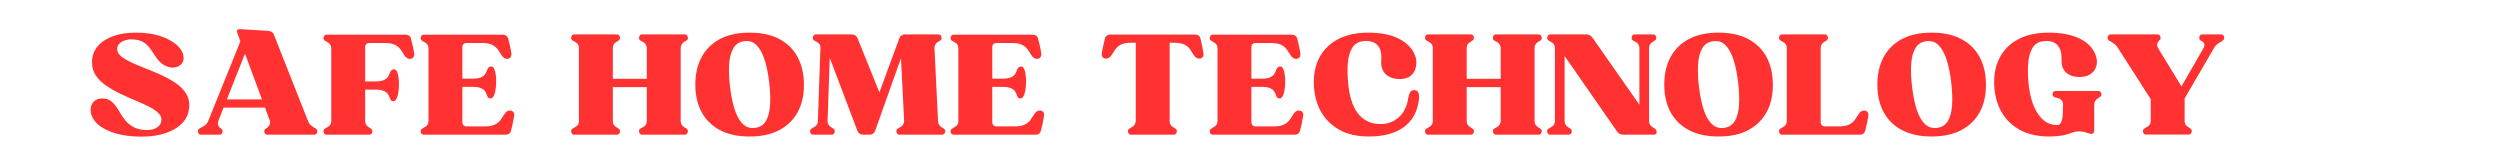
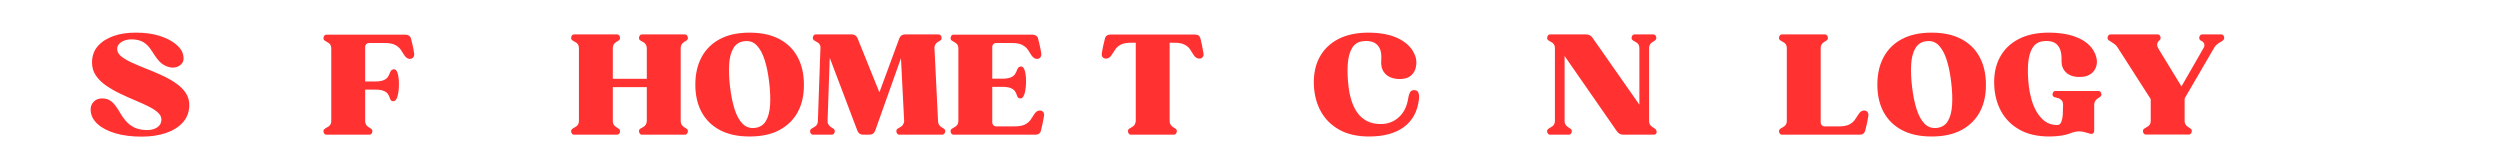
<svg xmlns="http://www.w3.org/2000/svg" version="1.0" preserveAspectRatio="xMidYMid meet" height="100" viewBox="0 0 1125 75" zoomAndPan="magnify" width="1500">
  <defs>
    <g />
  </defs>
  <g fill-opacity="1" fill="#ff3131">
    <g transform="translate(38.427, 60.612)">
      <g>
        <path d="M 2.359 -10.953 C 2.273 -12.523 2.742 -13.832 3.766 -14.875 C 4.785 -15.914 6.125 -16.395 7.781 -16.312 C 9.188 -16.27 10.359 -15.914 11.297 -15.25 C 12.234 -14.582 13.051 -13.75 13.75 -12.75 C 14.457 -11.758 15.141 -10.691 15.797 -9.547 C 16.461 -8.41 17.234 -7.32 18.109 -6.281 C 18.984 -5.25 20.051 -4.359 21.312 -3.609 C 22.582 -2.859 24.191 -2.379 26.141 -2.172 C 28.297 -1.93 30.109 -2.16 31.578 -2.859 C 33.055 -3.566 33.922 -4.664 34.172 -6.156 C 34.379 -7.445 33.973 -8.609 32.953 -9.641 C 31.93 -10.68 30.5 -11.664 28.656 -12.594 C 26.812 -13.531 24.77 -14.461 22.531 -15.391 C 20.289 -16.328 18.031 -17.336 15.75 -18.422 C 13.469 -19.504 11.359 -20.707 9.422 -22.031 C 7.492 -23.352 5.938 -24.863 4.75 -26.562 C 3.57 -28.27 2.984 -30.242 2.984 -32.484 C 2.984 -35.391 3.844 -37.836 5.562 -39.828 C 7.289 -41.816 9.645 -43.336 12.625 -44.391 C 15.613 -45.453 19.02 -45.961 22.844 -45.922 C 26.906 -45.922 30.441 -45.43 33.453 -44.453 C 36.461 -43.484 38.867 -42.25 40.672 -40.75 C 42.473 -39.258 43.562 -37.75 43.938 -36.219 C 44.438 -34.27 44.176 -32.773 43.156 -31.734 C 42.145 -30.703 40.867 -30.188 39.328 -30.188 C 38.461 -30.188 37.551 -30.375 36.594 -30.75 C 35.312 -31.281 34.242 -31.992 33.391 -32.891 C 32.535 -33.785 31.773 -34.758 31.109 -35.812 C 30.453 -36.875 29.77 -37.891 29.062 -38.859 C 28.352 -39.836 27.5 -40.676 26.5 -41.375 C 25.508 -42.082 24.25 -42.539 22.719 -42.75 C 21.051 -43 19.578 -42.945 18.297 -42.594 C 17.016 -42.25 16.008 -41.703 15.281 -40.953 C 14.551 -40.203 14.227 -39.332 14.312 -38.344 C 14.395 -37.133 15.055 -36.051 16.297 -35.094 C 17.547 -34.145 19.156 -33.223 21.125 -32.328 C 23.094 -31.441 25.238 -30.539 27.562 -29.625 C 29.895 -28.707 32.211 -27.719 34.516 -26.656 C 36.816 -25.602 38.91 -24.422 40.797 -23.109 C 42.68 -21.805 44.172 -20.305 45.266 -18.609 C 46.367 -16.91 46.859 -14.961 46.734 -12.766 C 46.609 -9.898 45.613 -7.445 43.75 -5.406 C 41.883 -3.375 39.363 -1.816 36.188 -0.734 C 33.008 0.336 29.367 0.875 25.266 0.875 C 20.867 0.875 16.969 0.379 13.562 -0.609 C 10.164 -1.609 7.477 -3 5.5 -4.781 C 3.531 -6.57 2.484 -8.629 2.359 -10.953 Z M 2.359 -10.953" />
      </g>
    </g>
  </g>
  <g fill-opacity="1" fill="#ff3131">
    <g transform="translate(87.523, 60.612)">
      <g>
-         <path d="M 2.922 0 C 2.254 0 1.816 -0.348 1.609 -1.047 C 1.41 -1.754 1.578 -2.297 2.109 -2.672 C 2.359 -2.836 2.609 -2.992 2.859 -3.141 C 3.109 -3.285 3.379 -3.441 3.672 -3.609 C 4.91 -4.234 5.719 -5.02 6.094 -5.969 L 20.656 -42.016 L 19.234 -45.859 C 19.066 -46.398 19.086 -46.816 19.297 -47.109 C 19.504 -47.398 19.875 -47.523 20.406 -47.484 L 33.234 -46.734 C 33.816 -46.691 34.344 -46.504 34.812 -46.172 C 35.289 -45.848 35.613 -45.414 35.781 -44.875 L 51.156 -5.969 C 51.613 -4.895 52.398 -4.047 53.516 -3.422 C 53.723 -3.297 53.93 -3.172 54.141 -3.047 C 54.348 -2.922 54.535 -2.797 54.703 -2.672 C 55.242 -2.297 55.41 -1.754 55.203 -1.047 C 54.992 -0.348 54.555 0 53.891 0 L 32.734 0 C 32.109 0 31.691 -0.348 31.484 -1.047 C 31.273 -1.754 31.441 -2.297 31.984 -2.672 C 32.148 -2.754 32.316 -2.867 32.484 -3.016 C 32.648 -3.16 32.816 -3.297 32.984 -3.422 C 33.941 -4.254 34.254 -5.188 33.922 -6.219 L 31.734 -12.203 L 13.062 -12.203 L 10.891 -6.594 L 10.703 -5.969 C 10.492 -5.438 10.473 -4.898 10.641 -4.359 C 10.805 -3.816 11.098 -3.379 11.516 -3.047 C 11.598 -3.004 11.691 -2.953 11.797 -2.891 C 11.898 -2.828 11.992 -2.754 12.078 -2.672 C 12.609 -2.297 12.77 -1.754 12.562 -1.047 C 12.363 -0.348 11.953 0 11.328 0 Z M 22.719 -36.469 L 14.562 -15.875 L 30.375 -15.875 Z M 22.719 -36.469" />
-       </g>
+         </g>
    </g>
  </g>
  <g fill-opacity="1" fill="#ff3131">
    <g transform="translate(144.335, 60.612)">
      <g>
        <path d="M 1.812 -42.312 C 1.27 -42.688 1.102 -43.227 1.312 -43.938 C 1.52 -44.645 1.93 -45 2.547 -45 L 38.281 -45 C 38.852 -45 39.359 -44.832 39.797 -44.5 C 40.234 -44.164 40.516 -43.707 40.641 -43.125 C 40.848 -42.301 41.086 -41.305 41.359 -40.141 C 41.629 -38.984 41.848 -37.844 42.016 -36.719 C 42.129 -35.844 41.988 -35.188 41.594 -34.75 C 41.207 -34.32 40.723 -34.109 40.141 -34.109 C 39.223 -34.109 38.414 -34.602 37.719 -35.594 C 37.176 -36.469 36.613 -37.336 36.031 -38.203 C 35.445 -39.078 34.602 -39.805 33.5 -40.391 C 32.406 -40.973 30.781 -41.266 28.625 -41.266 L 21.844 -41.266 C 21.301 -41.266 20.852 -41.098 20.5 -40.766 C 20.156 -40.43 19.984 -39.973 19.984 -39.391 L 19.984 -23.953 L 24.453 -23.953 C 26.078 -23.953 27.32 -24.129 28.188 -24.484 C 29.062 -24.836 29.695 -25.285 30.094 -25.828 C 30.488 -26.367 30.773 -26.906 30.953 -27.438 C 31.141 -27.977 31.367 -28.438 31.641 -28.812 C 31.91 -29.188 32.336 -29.395 32.922 -29.438 C 33.586 -29.477 34.102 -29 34.469 -28 C 34.844 -27.008 35.07 -25.785 35.156 -24.328 C 35.238 -22.879 35.207 -21.438 35.062 -20 C 34.914 -18.57 34.633 -17.379 34.219 -16.422 C 33.812 -15.473 33.273 -15.02 32.609 -15.062 C 32.023 -15.102 31.629 -15.312 31.422 -15.688 C 31.223 -16.062 31.039 -16.504 30.875 -17.016 C 30.707 -17.535 30.426 -18.047 30.031 -18.547 C 29.633 -19.047 29.008 -19.457 28.156 -19.781 C 27.312 -20.113 26.078 -20.281 24.453 -20.281 L 19.984 -20.281 L 19.984 -6.094 C 19.984 -4.938 20.52 -4.023 21.594 -3.359 C 21.758 -3.273 21.938 -3.172 22.125 -3.047 C 22.312 -2.922 22.488 -2.797 22.656 -2.672 C 23.195 -2.297 23.363 -1.754 23.156 -1.047 C 22.945 -0.348 22.508 0 21.844 0 L 2.547 0 C 1.93 0 1.52 -0.348 1.312 -1.047 C 1.102 -1.754 1.27 -2.297 1.812 -2.672 C 2.094 -2.879 2.504 -3.129 3.047 -3.422 C 4.172 -4.004 4.734 -4.895 4.734 -6.094 L 4.734 -38.891 C 4.734 -40.141 4.172 -41.035 3.047 -41.578 C 2.504 -41.867 2.094 -42.113 1.812 -42.312 Z M 1.812 -42.312" />
      </g>
    </g>
  </g>
  <g fill-opacity="1" fill="#ff3131">
    <g transform="translate(188.08, 60.612)">
      <g>
-         <path d="M 1.812 -42.312 C 1.27 -42.688 1.102 -43.227 1.312 -43.938 C 1.52 -44.645 1.93 -45 2.547 -45 L 38.281 -45 C 38.852 -45 39.359 -44.832 39.797 -44.5 C 40.234 -44.164 40.516 -43.707 40.641 -43.125 C 40.848 -42.301 41.086 -41.305 41.359 -40.141 C 41.629 -38.984 41.848 -37.844 42.016 -36.719 C 42.129 -35.844 41.988 -35.188 41.594 -34.75 C 41.207 -34.32 40.723 -34.109 40.141 -34.109 C 39.223 -34.109 38.414 -34.602 37.719 -35.594 C 37.176 -36.469 36.613 -37.336 36.031 -38.203 C 35.445 -39.078 34.602 -39.805 33.5 -40.391 C 32.406 -40.973 30.781 -41.266 28.625 -41.266 L 21.844 -41.266 C 21.301 -41.266 20.852 -41.098 20.5 -40.766 C 20.156 -40.43 19.984 -39.973 19.984 -39.391 L 19.984 -25.203 L 24.453 -25.203 C 26.078 -25.203 27.32 -25.379 28.188 -25.734 C 29.062 -26.086 29.695 -26.531 30.094 -27.062 C 30.488 -27.602 30.773 -28.145 30.953 -28.688 C 31.141 -29.227 31.367 -29.688 31.641 -30.062 C 31.91 -30.438 32.336 -30.645 32.922 -30.688 C 33.586 -30.727 34.102 -30.25 34.469 -29.25 C 34.844 -28.25 35.07 -27.023 35.156 -25.578 C 35.238 -24.129 35.207 -22.688 35.062 -21.25 C 34.914 -19.82 34.633 -18.629 34.219 -17.672 C 33.812 -16.723 33.273 -16.27 32.609 -16.312 C 32.023 -16.352 31.629 -16.555 31.422 -16.922 C 31.223 -17.297 31.039 -17.742 30.875 -18.266 C 30.707 -18.785 30.426 -19.289 30.031 -19.781 C 29.633 -20.281 29.008 -20.695 28.156 -21.031 C 27.312 -21.363 26.078 -21.531 24.453 -21.531 L 19.984 -21.531 L 19.984 -5.594 C 19.984 -5.062 20.156 -4.617 20.5 -4.266 C 20.852 -3.91 21.301 -3.734 21.844 -3.734 L 29.875 -3.734 C 32.031 -3.734 33.656 -4.023 34.75 -4.609 C 35.852 -5.191 36.695 -5.914 37.281 -6.781 C 37.863 -7.656 38.422 -8.504 38.953 -9.328 C 39.617 -10.367 40.453 -10.891 41.453 -10.891 C 42.023 -10.891 42.508 -10.66 42.906 -10.203 C 43.301 -9.742 43.414 -9.102 43.25 -8.281 C 43.082 -7.156 42.863 -6 42.594 -4.812 C 42.32 -3.633 42.086 -2.633 41.891 -1.812 C 41.766 -1.27 41.492 -0.832 41.078 -0.5 C 40.66 -0.164 40.16 0 39.578 0 L 2.547 0 C 1.93 0 1.52 -0.348 1.312 -1.047 C 1.102 -1.754 1.27 -2.297 1.812 -2.672 C 2.094 -2.879 2.504 -3.129 3.047 -3.422 C 4.172 -4.004 4.734 -4.895 4.734 -6.094 L 4.734 -38.891 C 4.734 -40.141 4.172 -41.035 3.047 -41.578 C 2.504 -41.867 2.094 -42.113 1.812 -42.312 Z M 1.812 -42.312" />
-       </g>
+         </g>
    </g>
  </g>
  <g fill-opacity="1" fill="#ff3131">
    <g transform="translate(234.003, 60.612)">
      <g />
    </g>
  </g>
  <g fill-opacity="1" fill="#ff3131">
    <g transform="translate(255.782, 60.612)">
      <g>
        <path d="M 2.547 0 C 1.93 0 1.52 -0.348 1.312 -1.047 C 1.102 -1.754 1.27 -2.297 1.812 -2.672 C 2.094 -2.879 2.504 -3.129 3.047 -3.422 C 4.172 -4.004 4.734 -4.895 4.734 -6.094 L 4.734 -39.016 C 4.734 -40.266 4.172 -41.16 3.047 -41.703 C 2.504 -41.984 2.094 -42.227 1.812 -42.438 C 1.27 -42.812 1.102 -43.352 1.312 -44.062 C 1.52 -44.77 1.93 -45.125 2.547 -45.125 L 21.844 -45.125 C 22.508 -45.125 22.945 -44.77 23.156 -44.062 C 23.363 -43.352 23.195 -42.812 22.656 -42.438 C 22.488 -42.312 22.312 -42.188 22.125 -42.062 C 21.938 -41.945 21.758 -41.848 21.594 -41.766 C 20.52 -41.098 19.984 -40.18 19.984 -39.016 L 19.984 -25.141 L 35.281 -25.141 L 35.281 -39.016 C 35.195 -40.266 34.641 -41.16 33.609 -41.703 C 33.109 -41.953 32.672 -42.195 32.297 -42.438 C 31.797 -42.812 31.648 -43.352 31.859 -44.062 C 32.066 -44.77 32.484 -45.125 33.109 -45.125 L 52.406 -45.125 C 53.02 -45.125 53.441 -44.77 53.672 -44.062 C 53.898 -43.352 53.742 -42.812 53.203 -42.438 C 53.047 -42.312 52.875 -42.188 52.688 -42.062 C 52.5 -41.945 52.301 -41.848 52.094 -41.766 C 51.051 -41.055 50.531 -40.141 50.531 -39.016 L 50.531 -6.094 C 50.531 -4.977 51.051 -4.066 52.094 -3.359 C 52.301 -3.273 52.5 -3.172 52.688 -3.047 C 52.875 -2.922 53.047 -2.797 53.203 -2.672 C 53.742 -2.297 53.898 -1.754 53.672 -1.047 C 53.441 -0.348 53.02 0 52.406 0 L 33.109 0 C 32.484 0 32.066 -0.348 31.859 -1.047 C 31.648 -1.754 31.797 -2.297 32.297 -2.672 C 32.672 -2.922 33.109 -3.172 33.609 -3.422 C 34.641 -3.961 35.195 -4.852 35.281 -6.094 L 35.281 -21.406 L 19.984 -21.406 L 19.984 -6.094 C 19.984 -4.938 20.52 -4.023 21.594 -3.359 C 21.758 -3.273 21.938 -3.172 22.125 -3.047 C 22.312 -2.922 22.488 -2.797 22.656 -2.672 C 23.195 -2.297 23.363 -1.754 23.156 -1.047 C 22.945 -0.348 22.508 0 21.844 0 Z M 2.547 0" />
      </g>
    </g>
  </g>
  <g fill-opacity="1" fill="#ff3131">
    <g transform="translate(310.728, 60.612)">
      <g>
        <path d="M 2.172 -22.531 C 2.172 -27.258 3.102 -31.375 4.969 -34.875 C 6.844 -38.383 9.594 -41.102 13.219 -43.031 C 16.852 -44.957 21.305 -45.922 26.578 -45.922 C 31.891 -45.922 36.359 -44.957 39.984 -43.031 C 43.617 -41.102 46.367 -38.383 48.234 -34.875 C 50.098 -31.375 51.031 -27.258 51.031 -22.531 C 51.07 -17.801 50.148 -13.691 48.266 -10.203 C 46.379 -6.723 43.617 -4.016 39.984 -2.078 C 36.359 -0.148 31.891 0.812 26.578 0.812 C 21.305 0.812 16.852 -0.148 13.219 -2.078 C 9.594 -4.016 6.844 -6.723 4.969 -10.203 C 3.102 -13.691 2.172 -17.801 2.172 -22.531 Z M 24.266 -42.078 C 22.066 -41.828 20.414 -40.785 19.312 -38.953 C 18.219 -37.129 17.578 -34.723 17.391 -31.734 C 17.203 -28.754 17.336 -25.332 17.797 -21.469 C 18.254 -17.613 18.938 -14.266 19.844 -11.422 C 20.758 -8.578 21.961 -6.406 23.453 -4.906 C 24.953 -3.414 26.801 -2.797 29 -3.047 C 31.238 -3.336 32.883 -4.383 33.938 -6.188 C 35 -8 35.625 -10.395 35.812 -13.375 C 36 -16.363 35.863 -19.77 35.406 -23.594 C 34.957 -27.445 34.273 -30.805 33.359 -33.672 C 32.441 -36.535 31.242 -38.723 29.766 -40.234 C 28.297 -41.742 26.461 -42.359 24.266 -42.078 Z M 24.266 -42.078" />
      </g>
    </g>
  </g>
  <g fill-opacity="1" fill="#ff3131">
    <g transform="translate(363.309, 60.612)">
      <g>
        <path d="M 2.547 0 C 1.93 0 1.52 -0.348 1.312 -1.047 C 1.102 -1.754 1.27 -2.297 1.812 -2.672 C 2.094 -2.879 2.504 -3.129 3.047 -3.422 C 4.172 -4.004 4.734 -4.895 4.734 -6.094 L 5.906 -39.516 C 5.781 -40.516 5.242 -41.242 4.297 -41.703 C 3.754 -41.984 3.336 -42.227 3.047 -42.438 C 2.504 -42.812 2.336 -43.352 2.547 -44.062 C 2.754 -44.77 3.172 -45.125 3.797 -45.125 L 20.047 -45.125 C 21.242 -45.125 22.094 -44.539 22.594 -43.375 L 32.422 -19.047 L 41.391 -43.375 C 41.879 -44.539 42.727 -45.125 43.938 -45.125 L 59 -45.125 C 59.664 -45.125 60.109 -44.77 60.328 -44.062 C 60.555 -43.352 60.406 -42.812 59.875 -42.438 C 59.707 -42.312 59.531 -42.188 59.344 -42.062 C 59.156 -41.945 58.957 -41.848 58.75 -41.766 C 57.789 -41.141 57.27 -40.285 57.188 -39.203 L 58.812 -6.094 C 58.812 -4.977 59.332 -4.066 60.375 -3.359 C 60.57 -3.273 60.766 -3.172 60.953 -3.047 C 61.141 -2.922 61.316 -2.797 61.484 -2.672 C 62.023 -2.297 62.18 -1.754 61.953 -1.047 C 61.723 -0.348 61.273 0 60.609 0 L 41.391 0 C 40.766 0 40.348 -0.348 40.141 -1.047 C 39.93 -1.754 40.078 -2.297 40.578 -2.672 C 40.785 -2.797 40.992 -2.922 41.203 -3.047 C 41.41 -3.172 41.617 -3.297 41.828 -3.422 C 42.359 -3.672 42.77 -4.047 43.062 -4.547 C 43.352 -5.047 43.52 -5.562 43.562 -6.094 L 42.125 -34.422 L 30.5 -1.75 C 30 -0.582 29.164 0 28 0 L 25.078 0 C 23.879 0 23.031 -0.582 22.531 -1.75 L 10.078 -34.609 L 9.094 -6.094 C 9.051 -5.562 9.18 -5.055 9.484 -4.578 C 9.797 -4.098 10.203 -3.691 10.703 -3.359 C 10.867 -3.273 11.047 -3.172 11.234 -3.047 C 11.422 -2.922 11.598 -2.797 11.766 -2.672 C 12.305 -2.297 12.473 -1.754 12.266 -1.047 C 12.055 -0.348 11.617 0 10.953 0 Z M 2.547 0" />
      </g>
    </g>
  </g>
  <g fill-opacity="1" fill="#ff3131">
    <g transform="translate(426.53, 60.612)">
      <g>
        <path d="M 1.812 -42.312 C 1.27 -42.688 1.102 -43.227 1.312 -43.938 C 1.52 -44.645 1.93 -45 2.547 -45 L 38.281 -45 C 38.852 -45 39.359 -44.832 39.797 -44.5 C 40.234 -44.164 40.516 -43.707 40.641 -43.125 C 40.848 -42.301 41.086 -41.305 41.359 -40.141 C 41.629 -38.984 41.848 -37.844 42.016 -36.719 C 42.129 -35.844 41.988 -35.188 41.594 -34.75 C 41.207 -34.32 40.723 -34.109 40.141 -34.109 C 39.223 -34.109 38.414 -34.602 37.719 -35.594 C 37.176 -36.469 36.613 -37.336 36.031 -38.203 C 35.445 -39.078 34.602 -39.805 33.5 -40.391 C 32.406 -40.973 30.781 -41.266 28.625 -41.266 L 21.844 -41.266 C 21.301 -41.266 20.852 -41.098 20.5 -40.766 C 20.156 -40.43 19.984 -39.973 19.984 -39.391 L 19.984 -25.203 L 24.453 -25.203 C 26.078 -25.203 27.32 -25.379 28.188 -25.734 C 29.062 -26.086 29.695 -26.531 30.094 -27.062 C 30.488 -27.602 30.773 -28.145 30.953 -28.688 C 31.141 -29.227 31.367 -29.688 31.641 -30.062 C 31.91 -30.438 32.336 -30.645 32.922 -30.688 C 33.586 -30.727 34.102 -30.25 34.469 -29.25 C 34.844 -28.25 35.07 -27.023 35.156 -25.578 C 35.238 -24.129 35.207 -22.688 35.062 -21.25 C 34.914 -19.82 34.633 -18.629 34.219 -17.672 C 33.812 -16.723 33.273 -16.27 32.609 -16.312 C 32.023 -16.352 31.629 -16.555 31.422 -16.922 C 31.223 -17.297 31.039 -17.742 30.875 -18.266 C 30.707 -18.785 30.426 -19.289 30.031 -19.781 C 29.633 -20.281 29.008 -20.695 28.156 -21.031 C 27.312 -21.363 26.078 -21.531 24.453 -21.531 L 19.984 -21.531 L 19.984 -5.594 C 19.984 -5.062 20.156 -4.617 20.5 -4.266 C 20.852 -3.91 21.301 -3.734 21.844 -3.734 L 29.875 -3.734 C 32.031 -3.734 33.656 -4.023 34.75 -4.609 C 35.852 -5.191 36.695 -5.914 37.281 -6.781 C 37.863 -7.656 38.422 -8.504 38.953 -9.328 C 39.617 -10.367 40.453 -10.891 41.453 -10.891 C 42.023 -10.891 42.508 -10.66 42.906 -10.203 C 43.301 -9.742 43.414 -9.102 43.25 -8.281 C 43.082 -7.156 42.863 -6 42.594 -4.812 C 42.32 -3.633 42.086 -2.633 41.891 -1.812 C 41.766 -1.27 41.492 -0.832 41.078 -0.5 C 40.66 -0.164 40.16 0 39.578 0 L 2.547 0 C 1.93 0 1.52 -0.348 1.312 -1.047 C 1.102 -1.754 1.27 -2.297 1.812 -2.672 C 2.094 -2.879 2.504 -3.129 3.047 -3.422 C 4.172 -4.004 4.734 -4.895 4.734 -6.094 L 4.734 -38.891 C 4.734 -40.141 4.172 -41.035 3.047 -41.578 C 2.504 -41.867 2.094 -42.113 1.812 -42.312 Z M 1.812 -42.312" />
      </g>
    </g>
  </g>
  <g fill-opacity="1" fill="#ff3131">
    <g transform="translate(472.453, 60.612)">
      <g />
    </g>
  </g>
  <g fill-opacity="1" fill="#ff3131">
    <g transform="translate(494.232, 60.612)">
      <g>
        <path d="M 5.906 -35.719 C 5.25 -34.727 4.422 -34.234 3.422 -34.234 C 2.836 -34.234 2.348 -34.445 1.953 -34.875 C 1.566 -35.312 1.457 -35.969 1.625 -36.844 C 1.781 -37.914 1.992 -39.047 2.266 -40.234 C 2.535 -41.422 2.773 -42.426 2.984 -43.25 C 3.109 -43.832 3.391 -44.281 3.828 -44.594 C 4.266 -44.906 4.754 -45.062 5.297 -45.062 L 43.625 -45.062 C 44.875 -45.062 45.66 -44.457 45.984 -43.25 C 46.191 -42.426 46.422 -41.422 46.672 -40.234 C 46.922 -39.047 47.129 -37.914 47.297 -36.844 C 47.461 -35.969 47.348 -35.312 46.953 -34.875 C 46.555 -34.445 46.07 -34.234 45.5 -34.234 C 44.539 -34.234 43.707 -34.727 43 -35.719 C 42.457 -36.594 41.906 -37.461 41.344 -38.328 C 40.789 -39.203 39.953 -39.93 38.828 -40.516 C 37.711 -41.098 36.078 -41.391 33.922 -41.391 L 32.109 -41.391 L 32.109 -6.094 C 32.109 -4.977 32.629 -4.066 33.672 -3.359 C 33.879 -3.273 34.078 -3.172 34.266 -3.047 C 34.453 -2.922 34.625 -2.797 34.781 -2.672 C 35.32 -2.297 35.477 -1.754 35.25 -1.047 C 35.02 -0.348 34.578 0 33.922 0 L 14.688 0 C 14.062 0 13.645 -0.348 13.438 -1.047 C 13.227 -1.754 13.375 -2.297 13.875 -2.672 C 14.082 -2.797 14.289 -2.922 14.5 -3.047 C 14.707 -3.172 14.914 -3.297 15.125 -3.422 C 15.664 -3.672 16.078 -4.047 16.359 -4.547 C 16.648 -5.047 16.816 -5.562 16.859 -6.094 L 16.859 -41.391 L 15 -41.391 C 12.844 -41.391 11.211 -41.098 10.109 -40.516 C 9.016 -39.93 8.188 -39.203 7.625 -38.328 C 7.062 -37.461 6.488 -36.594 5.906 -35.719 Z M 5.906 -35.719" />
      </g>
    </g>
  </g>
  <g fill-opacity="1" fill="#ff3131">
    <g transform="translate(543.142, 60.612)">
      <g>
-         <path d="M 1.812 -42.312 C 1.27 -42.688 1.102 -43.227 1.312 -43.938 C 1.52 -44.645 1.93 -45 2.547 -45 L 38.281 -45 C 38.852 -45 39.359 -44.832 39.797 -44.5 C 40.234 -44.164 40.516 -43.707 40.641 -43.125 C 40.848 -42.301 41.086 -41.305 41.359 -40.141 C 41.629 -38.984 41.848 -37.844 42.016 -36.719 C 42.129 -35.844 41.988 -35.188 41.594 -34.75 C 41.207 -34.32 40.723 -34.109 40.141 -34.109 C 39.223 -34.109 38.414 -34.602 37.719 -35.594 C 37.176 -36.469 36.613 -37.336 36.031 -38.203 C 35.445 -39.078 34.602 -39.805 33.5 -40.391 C 32.406 -40.973 30.781 -41.266 28.625 -41.266 L 21.844 -41.266 C 21.301 -41.266 20.852 -41.098 20.5 -40.766 C 20.156 -40.43 19.984 -39.973 19.984 -39.391 L 19.984 -25.203 L 24.453 -25.203 C 26.078 -25.203 27.32 -25.379 28.188 -25.734 C 29.062 -26.086 29.695 -26.531 30.094 -27.062 C 30.488 -27.602 30.773 -28.145 30.953 -28.688 C 31.141 -29.227 31.367 -29.688 31.641 -30.062 C 31.91 -30.438 32.336 -30.645 32.922 -30.688 C 33.586 -30.727 34.102 -30.25 34.469 -29.25 C 34.844 -28.25 35.07 -27.023 35.156 -25.578 C 35.238 -24.129 35.207 -22.688 35.062 -21.25 C 34.914 -19.82 34.633 -18.629 34.219 -17.672 C 33.812 -16.723 33.273 -16.27 32.609 -16.312 C 32.023 -16.352 31.629 -16.555 31.422 -16.922 C 31.223 -17.297 31.039 -17.742 30.875 -18.266 C 30.707 -18.785 30.426 -19.289 30.031 -19.781 C 29.633 -20.281 29.008 -20.695 28.156 -21.031 C 27.312 -21.363 26.078 -21.531 24.453 -21.531 L 19.984 -21.531 L 19.984 -5.594 C 19.984 -5.062 20.156 -4.617 20.5 -4.266 C 20.852 -3.91 21.301 -3.734 21.844 -3.734 L 29.875 -3.734 C 32.031 -3.734 33.656 -4.023 34.75 -4.609 C 35.852 -5.191 36.695 -5.914 37.281 -6.781 C 37.863 -7.656 38.422 -8.504 38.953 -9.328 C 39.617 -10.367 40.453 -10.891 41.453 -10.891 C 42.023 -10.891 42.508 -10.66 42.906 -10.203 C 43.301 -9.742 43.414 -9.102 43.25 -8.281 C 43.082 -7.156 42.863 -6 42.594 -4.812 C 42.32 -3.633 42.086 -2.633 41.891 -1.812 C 41.766 -1.27 41.492 -0.832 41.078 -0.5 C 40.66 -0.164 40.16 0 39.578 0 L 2.547 0 C 1.93 0 1.52 -0.348 1.312 -1.047 C 1.102 -1.754 1.27 -2.297 1.812 -2.672 C 2.094 -2.879 2.504 -3.129 3.047 -3.422 C 4.172 -4.004 4.734 -4.895 4.734 -6.094 L 4.734 -38.891 C 4.734 -40.141 4.172 -41.035 3.047 -41.578 C 2.504 -41.867 2.094 -42.113 1.812 -42.312 Z M 1.812 -42.312" />
-       </g>
+         </g>
    </g>
  </g>
  <g fill-opacity="1" fill="#ff3131">
    <g transform="translate(589.065, 60.612)">
      <g>
        <path d="M 2.172 -22.531 C 2.004 -27.258 2.863 -31.375 4.75 -34.875 C 6.645 -38.383 9.445 -41.102 13.156 -43.031 C 16.875 -44.957 21.367 -45.922 26.641 -45.922 C 32.316 -45.922 36.957 -44.988 40.562 -43.125 C 44.176 -41.258 46.566 -38.727 47.734 -35.531 C 48.109 -34.625 48.297 -33.586 48.297 -32.422 C 48.297 -31.266 48.086 -30.156 47.672 -29.094 C 47.254 -28.031 46.555 -27.125 45.578 -26.375 C 44.609 -25.633 43.316 -25.203 41.703 -25.078 C 39.91 -24.953 38.289 -25.172 36.844 -25.734 C 35.395 -26.297 34.273 -27.207 33.484 -28.469 C 32.691 -29.738 32.359 -31.348 32.484 -33.297 C 32.691 -35.867 32.41 -37.816 31.641 -39.141 C 30.879 -40.473 29.844 -41.344 28.531 -41.75 C 27.227 -42.164 25.805 -42.273 24.266 -42.078 C 22.066 -41.828 20.426 -40.785 19.344 -38.953 C 18.27 -37.129 17.629 -34.723 17.422 -31.734 C 17.211 -28.754 17.336 -25.332 17.797 -21.469 C 18.047 -19.312 18.492 -17.227 19.141 -15.219 C 19.785 -13.207 20.664 -11.422 21.781 -9.859 C 22.906 -8.305 24.328 -7.07 26.047 -6.156 C 27.766 -5.25 29.848 -4.797 32.297 -4.797 C 35.453 -4.797 38.16 -5.82 40.422 -7.875 C 42.68 -9.926 44.082 -12.758 44.625 -16.375 C 44.75 -17.238 44.992 -18.082 45.359 -18.906 C 45.734 -19.738 46.441 -20.117 47.484 -20.047 C 48.441 -20.004 49.039 -19.566 49.281 -18.734 C 49.531 -17.898 49.594 -16.969 49.469 -15.938 C 48.812 -10.414 46.539 -6.242 42.656 -3.422 C 38.781 -0.598 33.566 0.812 27.016 0.812 C 21.742 0.812 17.289 -0.191 13.656 -2.203 C 10.031 -4.223 7.25 -6.984 5.312 -10.484 C 3.383 -13.992 2.336 -18.008 2.172 -22.531 Z M 2.172 -22.531" />
      </g>
    </g>
  </g>
  <g fill-opacity="1" fill="#ff3131">
    <g transform="translate(640.028, 60.612)">
      <g>
-         <path d="M 2.547 0 C 1.93 0 1.52 -0.348 1.312 -1.047 C 1.102 -1.754 1.27 -2.297 1.812 -2.672 C 2.094 -2.879 2.504 -3.129 3.047 -3.422 C 4.172 -4.004 4.734 -4.895 4.734 -6.094 L 4.734 -39.016 C 4.734 -40.266 4.172 -41.16 3.047 -41.703 C 2.504 -41.984 2.094 -42.227 1.812 -42.438 C 1.27 -42.812 1.102 -43.352 1.312 -44.062 C 1.52 -44.77 1.93 -45.125 2.547 -45.125 L 21.844 -45.125 C 22.508 -45.125 22.945 -44.77 23.156 -44.062 C 23.363 -43.352 23.195 -42.812 22.656 -42.438 C 22.488 -42.312 22.312 -42.188 22.125 -42.062 C 21.938 -41.945 21.758 -41.848 21.594 -41.766 C 20.52 -41.098 19.984 -40.18 19.984 -39.016 L 19.984 -25.141 L 35.281 -25.141 L 35.281 -39.016 C 35.195 -40.266 34.641 -41.16 33.609 -41.703 C 33.109 -41.953 32.672 -42.195 32.297 -42.438 C 31.797 -42.812 31.648 -43.352 31.859 -44.062 C 32.066 -44.77 32.484 -45.125 33.109 -45.125 L 52.406 -45.125 C 53.02 -45.125 53.441 -44.77 53.672 -44.062 C 53.898 -43.352 53.742 -42.812 53.203 -42.438 C 53.047 -42.312 52.875 -42.188 52.688 -42.062 C 52.5 -41.945 52.301 -41.848 52.094 -41.766 C 51.051 -41.055 50.531 -40.141 50.531 -39.016 L 50.531 -6.094 C 50.531 -4.977 51.051 -4.066 52.094 -3.359 C 52.301 -3.273 52.5 -3.172 52.688 -3.047 C 52.875 -2.922 53.047 -2.797 53.203 -2.672 C 53.742 -2.297 53.898 -1.754 53.672 -1.047 C 53.441 -0.348 53.02 0 52.406 0 L 33.109 0 C 32.484 0 32.066 -0.348 31.859 -1.047 C 31.648 -1.754 31.797 -2.297 32.297 -2.672 C 32.672 -2.922 33.109 -3.172 33.609 -3.422 C 34.641 -3.961 35.195 -4.852 35.281 -6.094 L 35.281 -21.406 L 19.984 -21.406 L 19.984 -6.094 C 19.984 -4.938 20.52 -4.023 21.594 -3.359 C 21.758 -3.273 21.938 -3.172 22.125 -3.047 C 22.312 -2.922 22.488 -2.797 22.656 -2.672 C 23.195 -2.297 23.363 -1.754 23.156 -1.047 C 22.945 -0.348 22.508 0 21.844 0 Z M 2.547 0" />
-       </g>
+         </g>
    </g>
  </g>
  <g fill-opacity="1" fill="#ff3131">
    <g transform="translate(694.974, 60.612)">
      <g>
        <path d="M 2.547 0 C 1.93 0 1.52 -0.348 1.312 -1.047 C 1.102 -1.754 1.27 -2.297 1.812 -2.672 C 2.094 -2.879 2.504 -3.129 3.047 -3.422 C 4.172 -4.004 4.734 -4.895 4.734 -6.094 L 4.734 -39.016 C 4.734 -40.266 4.172 -41.16 3.047 -41.703 C 2.504 -41.984 2.094 -42.227 1.812 -42.438 C 1.312 -42.77 1.145 -43.27 1.312 -43.938 C 1.477 -44.602 1.828 -45 2.359 -45.125 L 18.734 -45.125 C 19.973 -45.125 20.945 -44.625 21.656 -43.625 L 42.75 -13.5 L 42.75 -39.016 C 42.75 -40.266 42.191 -41.16 41.078 -41.703 C 40.535 -41.984 40.117 -42.227 39.828 -42.438 C 39.285 -42.812 39.117 -43.352 39.328 -44.062 C 39.535 -44.77 39.953 -45.125 40.578 -45.125 L 48.984 -45.125 C 49.641 -45.125 50.07 -44.77 50.281 -44.062 C 50.488 -43.352 50.32 -42.812 49.781 -42.438 C 49.613 -42.312 49.445 -42.188 49.281 -42.062 C 49.125 -41.945 48.941 -41.848 48.734 -41.766 C 47.648 -41.098 47.109 -40.18 47.109 -39.016 L 47.109 -6.094 C 47.109 -4.938 47.648 -4.023 48.734 -3.359 C 48.941 -3.273 49.125 -3.172 49.281 -3.047 C 49.445 -2.922 49.613 -2.797 49.781 -2.672 C 50.32 -2.297 50.562 -1.754 50.5 -1.047 C 50.438 -0.348 49.93 0 48.984 0 L 35.531 0 C 34.289 0 33.316 -0.52 32.609 -1.562 L 9.094 -35.406 L 9.094 -6.094 C 9.094 -4.938 9.629 -4.023 10.703 -3.359 C 10.867 -3.273 11.047 -3.172 11.234 -3.047 C 11.422 -2.922 11.598 -2.797 11.766 -2.672 C 12.305 -2.297 12.473 -1.754 12.266 -1.047 C 12.055 -0.348 11.617 0 10.953 0 Z M 2.547 0" />
      </g>
    </g>
  </g>
  <g fill-opacity="1" fill="#ff3131">
    <g transform="translate(746.746, 60.612)">
      <g>
-         <path d="M 2.172 -22.531 C 2.172 -27.258 3.102 -31.375 4.969 -34.875 C 6.844 -38.383 9.594 -41.102 13.219 -43.031 C 16.852 -44.957 21.305 -45.922 26.578 -45.922 C 31.891 -45.922 36.359 -44.957 39.984 -43.031 C 43.617 -41.102 46.367 -38.383 48.234 -34.875 C 50.098 -31.375 51.031 -27.258 51.031 -22.531 C 51.07 -17.801 50.148 -13.691 48.266 -10.203 C 46.379 -6.723 43.617 -4.016 39.984 -2.078 C 36.359 -0.148 31.891 0.812 26.578 0.812 C 21.305 0.812 16.852 -0.148 13.219 -2.078 C 9.594 -4.016 6.844 -6.723 4.969 -10.203 C 3.102 -13.691 2.172 -17.801 2.172 -22.531 Z M 24.266 -42.078 C 22.066 -41.828 20.414 -40.785 19.312 -38.953 C 18.219 -37.129 17.578 -34.723 17.391 -31.734 C 17.203 -28.754 17.336 -25.332 17.797 -21.469 C 18.254 -17.613 18.938 -14.266 19.844 -11.422 C 20.758 -8.578 21.961 -6.406 23.453 -4.906 C 24.953 -3.414 26.801 -2.797 29 -3.047 C 31.238 -3.336 32.883 -4.383 33.938 -6.188 C 35 -8 35.625 -10.395 35.812 -13.375 C 36 -16.363 35.863 -19.77 35.406 -23.594 C 34.957 -27.445 34.273 -30.805 33.359 -33.672 C 32.441 -36.535 31.242 -38.723 29.766 -40.234 C 28.297 -41.742 26.461 -42.359 24.266 -42.078 Z M 24.266 -42.078" />
-       </g>
+         </g>
    </g>
  </g>
  <g fill-opacity="1" fill="#ff3131">
    <g transform="translate(799.327, 60.612)">
      <g>
        <path d="M 1.812 -42.438 C 1.27 -42.812 1.102 -43.352 1.312 -44.062 C 1.52 -44.77 1.93 -45.125 2.547 -45.125 L 21.844 -45.125 C 22.508 -45.125 22.945 -44.77 23.156 -44.062 C 23.363 -43.352 23.195 -42.812 22.656 -42.438 C 22.488 -42.312 22.312 -42.188 22.125 -42.062 C 21.938 -41.945 21.758 -41.848 21.594 -41.766 C 20.52 -41.098 19.984 -40.18 19.984 -39.016 L 19.984 -5.594 C 19.984 -5.062 20.156 -4.617 20.5 -4.266 C 20.852 -3.91 21.301 -3.734 21.844 -3.734 L 28 -3.734 C 30.156 -3.734 31.785 -4.023 32.891 -4.609 C 33.992 -5.191 34.832 -5.914 35.406 -6.781 C 35.988 -7.656 36.551 -8.504 37.094 -9.328 C 37.758 -10.367 38.586 -10.891 39.578 -10.891 C 40.16 -10.891 40.648 -10.66 41.047 -10.203 C 41.441 -9.742 41.555 -9.102 41.391 -8.281 C 41.223 -7.156 41.004 -6 40.734 -4.812 C 40.461 -3.633 40.223 -2.633 40.016 -1.812 C 39.891 -1.27 39.617 -0.832 39.203 -0.5 C 38.785 -0.164 38.289 0 37.719 0 L 2.547 0 C 1.93 0 1.52 -0.348 1.312 -1.047 C 1.102 -1.754 1.27 -2.297 1.812 -2.672 C 2.094 -2.879 2.504 -3.129 3.047 -3.422 C 4.172 -4.004 4.734 -4.895 4.734 -6.094 L 4.734 -39.016 C 4.734 -40.266 4.172 -41.16 3.047 -41.703 C 2.504 -41.984 2.094 -42.227 1.812 -42.438 Z M 1.812 -42.438" />
      </g>
    </g>
  </g>
  <g fill-opacity="1" fill="#ff3131">
    <g transform="translate(842.636, 60.612)">
      <g>
        <path d="M 2.172 -22.531 C 2.172 -27.258 3.102 -31.375 4.969 -34.875 C 6.844 -38.383 9.594 -41.102 13.219 -43.031 C 16.852 -44.957 21.305 -45.922 26.578 -45.922 C 31.891 -45.922 36.359 -44.957 39.984 -43.031 C 43.617 -41.102 46.367 -38.383 48.234 -34.875 C 50.098 -31.375 51.031 -27.258 51.031 -22.531 C 51.07 -17.801 50.148 -13.691 48.266 -10.203 C 46.379 -6.723 43.617 -4.016 39.984 -2.078 C 36.359 -0.148 31.891 0.812 26.578 0.812 C 21.305 0.812 16.852 -0.148 13.219 -2.078 C 9.594 -4.016 6.844 -6.723 4.969 -10.203 C 3.102 -13.691 2.172 -17.801 2.172 -22.531 Z M 24.266 -42.078 C 22.066 -41.828 20.414 -40.785 19.312 -38.953 C 18.219 -37.129 17.578 -34.723 17.391 -31.734 C 17.203 -28.754 17.336 -25.332 17.797 -21.469 C 18.254 -17.613 18.938 -14.266 19.844 -11.422 C 20.758 -8.578 21.961 -6.406 23.453 -4.906 C 24.953 -3.414 26.801 -2.797 29 -3.047 C 31.238 -3.336 32.883 -4.383 33.938 -6.188 C 35 -8 35.625 -10.395 35.812 -13.375 C 36 -16.363 35.863 -19.77 35.406 -23.594 C 34.957 -27.445 34.273 -30.805 33.359 -33.672 C 32.441 -36.535 31.242 -38.723 29.766 -40.234 C 28.297 -41.742 26.461 -42.359 24.266 -42.078 Z M 24.266 -42.078" />
      </g>
    </g>
  </g>
  <g fill-opacity="1" fill="#ff3131">
    <g transform="translate(895.217, 60.612)">
      <g>
        <path d="M 2.172 -22.531 C 2.004 -27.258 2.863 -31.375 4.75 -34.875 C 6.645 -38.383 9.445 -41.102 13.156 -43.031 C 16.875 -44.957 21.367 -45.922 26.641 -45.922 C 32.191 -45.922 36.789 -45.062 40.438 -43.344 C 44.094 -41.625 46.523 -39.188 47.734 -36.031 C 48.398 -34.332 48.566 -32.742 48.234 -31.266 C 47.898 -29.797 47.172 -28.594 46.047 -27.656 C 44.93 -26.727 43.484 -26.18 41.703 -26.016 C 38.836 -25.805 36.57 -26.352 34.906 -27.656 C 33.25 -28.969 32.441 -30.848 32.484 -33.297 C 32.566 -35.867 32.234 -37.816 31.484 -39.141 C 30.742 -40.473 29.738 -41.344 28.469 -41.75 C 27.207 -42.164 25.805 -42.273 24.266 -42.078 C 22.066 -41.828 20.426 -40.785 19.344 -38.953 C 18.27 -37.129 17.629 -34.723 17.422 -31.734 C 17.211 -28.754 17.336 -25.332 17.797 -21.469 C 18.004 -19.77 18.379 -17.93 18.922 -15.953 C 19.461 -13.984 20.227 -12.129 21.219 -10.391 C 22.219 -8.648 23.453 -7.219 24.922 -6.094 C 26.398 -4.977 28.176 -4.398 30.25 -4.359 C 31.195 -4.234 31.879 -4.645 32.297 -5.594 C 32.711 -6.551 32.961 -7.766 33.047 -9.234 C 33.129 -10.711 33.172 -12.176 33.172 -13.625 C 33.129 -14.375 32.953 -14.938 32.641 -15.312 C 32.328 -15.688 31.922 -16.02 31.422 -16.312 C 31.18 -16.426 30.758 -16.547 30.156 -16.672 C 29.551 -16.797 29.164 -16.922 29 -17.047 C 28.457 -17.379 28.289 -17.898 28.5 -18.609 C 28.707 -19.316 29.125 -19.672 29.75 -19.672 L 49.047 -19.672 C 49.703 -19.672 50.133 -19.316 50.344 -18.609 C 50.551 -17.898 50.383 -17.379 49.844 -17.047 C 49.676 -16.922 49.5 -16.797 49.312 -16.672 C 49.133 -16.547 48.961 -16.426 48.797 -16.312 C 48.297 -16.02 47.898 -15.625 47.609 -15.125 C 47.316 -14.625 47.172 -14.102 47.172 -13.562 L 47.172 -1.859 C 47.172 -1.328 47.004 -0.914 46.672 -0.625 C 46.336 -0.332 45.906 -0.27 45.375 -0.438 C 44.582 -0.645 43.781 -0.875 42.969 -1.125 C 42.164 -1.375 41.285 -1.5 40.328 -1.5 C 39.367 -1.5 38.332 -1.312 37.219 -0.938 C 35.594 -0.27 33.91 0.188 32.172 0.438 C 30.43 0.688 28.711 0.812 27.016 0.812 C 21.742 0.812 17.289 -0.191 13.656 -2.203 C 10.031 -4.223 7.25 -6.984 5.312 -10.484 C 3.383 -13.992 2.336 -18.008 2.172 -22.531 Z M 2.172 -22.531" />
      </g>
    </g>
  </g>
  <g fill-opacity="1" fill="#ff3131">
    <g transform="translate(947.176, 60.612)">
      <g>
        <path d="M 1.812 -42.438 C 1.27 -42.812 1.102 -43.352 1.312 -44.062 C 1.52 -44.77 1.953 -45.125 2.609 -45.125 L 23.781 -45.125 C 24.395 -45.125 24.805 -44.77 25.016 -44.062 C 25.223 -43.352 25.055 -42.812 24.516 -42.438 C 24.473 -42.395 24.422 -42.344 24.359 -42.281 C 24.297 -42.219 24.223 -42.148 24.141 -42.078 C 23.398 -41.035 23.336 -40.035 23.953 -39.078 L 24.141 -38.766 L 24.078 -38.766 L 34.484 -21.719 L 44.5 -39.141 C 44.789 -39.68 44.875 -40.211 44.75 -40.734 C 44.625 -41.254 44.332 -41.66 43.875 -41.953 C 43.707 -42.035 43.562 -42.125 43.438 -42.219 C 43.312 -42.32 43.188 -42.395 43.062 -42.438 C 42.52 -42.812 42.352 -43.352 42.562 -44.062 C 42.77 -44.77 43.188 -45.125 43.812 -45.125 L 52.344 -45.125 C 53 -45.125 53.43 -44.77 53.641 -44.062 C 53.848 -43.352 53.68 -42.812 53.141 -42.438 C 52.941 -42.27 52.75 -42.125 52.562 -42 C 52.375 -41.883 52.176 -41.766 51.969 -41.641 C 51.301 -41.266 50.75 -40.879 50.312 -40.484 C 49.875 -40.086 49.555 -39.723 49.359 -39.391 L 35.906 -16.312 L 35.906 -6.156 C 35.906 -5 36.445 -4.086 37.531 -3.422 C 37.695 -3.336 37.875 -3.234 38.062 -3.109 C 38.25 -2.984 38.422 -2.859 38.578 -2.734 C 39.117 -2.359 39.273 -1.816 39.047 -1.109 C 38.816 -0.41 38.395 -0.062 37.781 -0.062 L 18.484 -0.062 C 17.859 -0.062 17.441 -0.41 17.234 -1.109 C 17.023 -1.816 17.191 -2.359 17.734 -2.734 C 18.023 -2.941 18.441 -3.191 18.984 -3.484 C 20.098 -4.066 20.656 -4.957 20.656 -6.156 L 20.656 -16 L 5.656 -39.391 C 5.375 -39.848 4.984 -40.273 4.484 -40.672 C 3.984 -41.066 3.484 -41.41 2.984 -41.703 C 2.816 -41.828 2.629 -41.945 2.422 -42.062 C 2.211 -42.188 2.008 -42.312 1.812 -42.438 Z M 1.812 -42.438" />
      </g>
    </g>
  </g>
</svg>